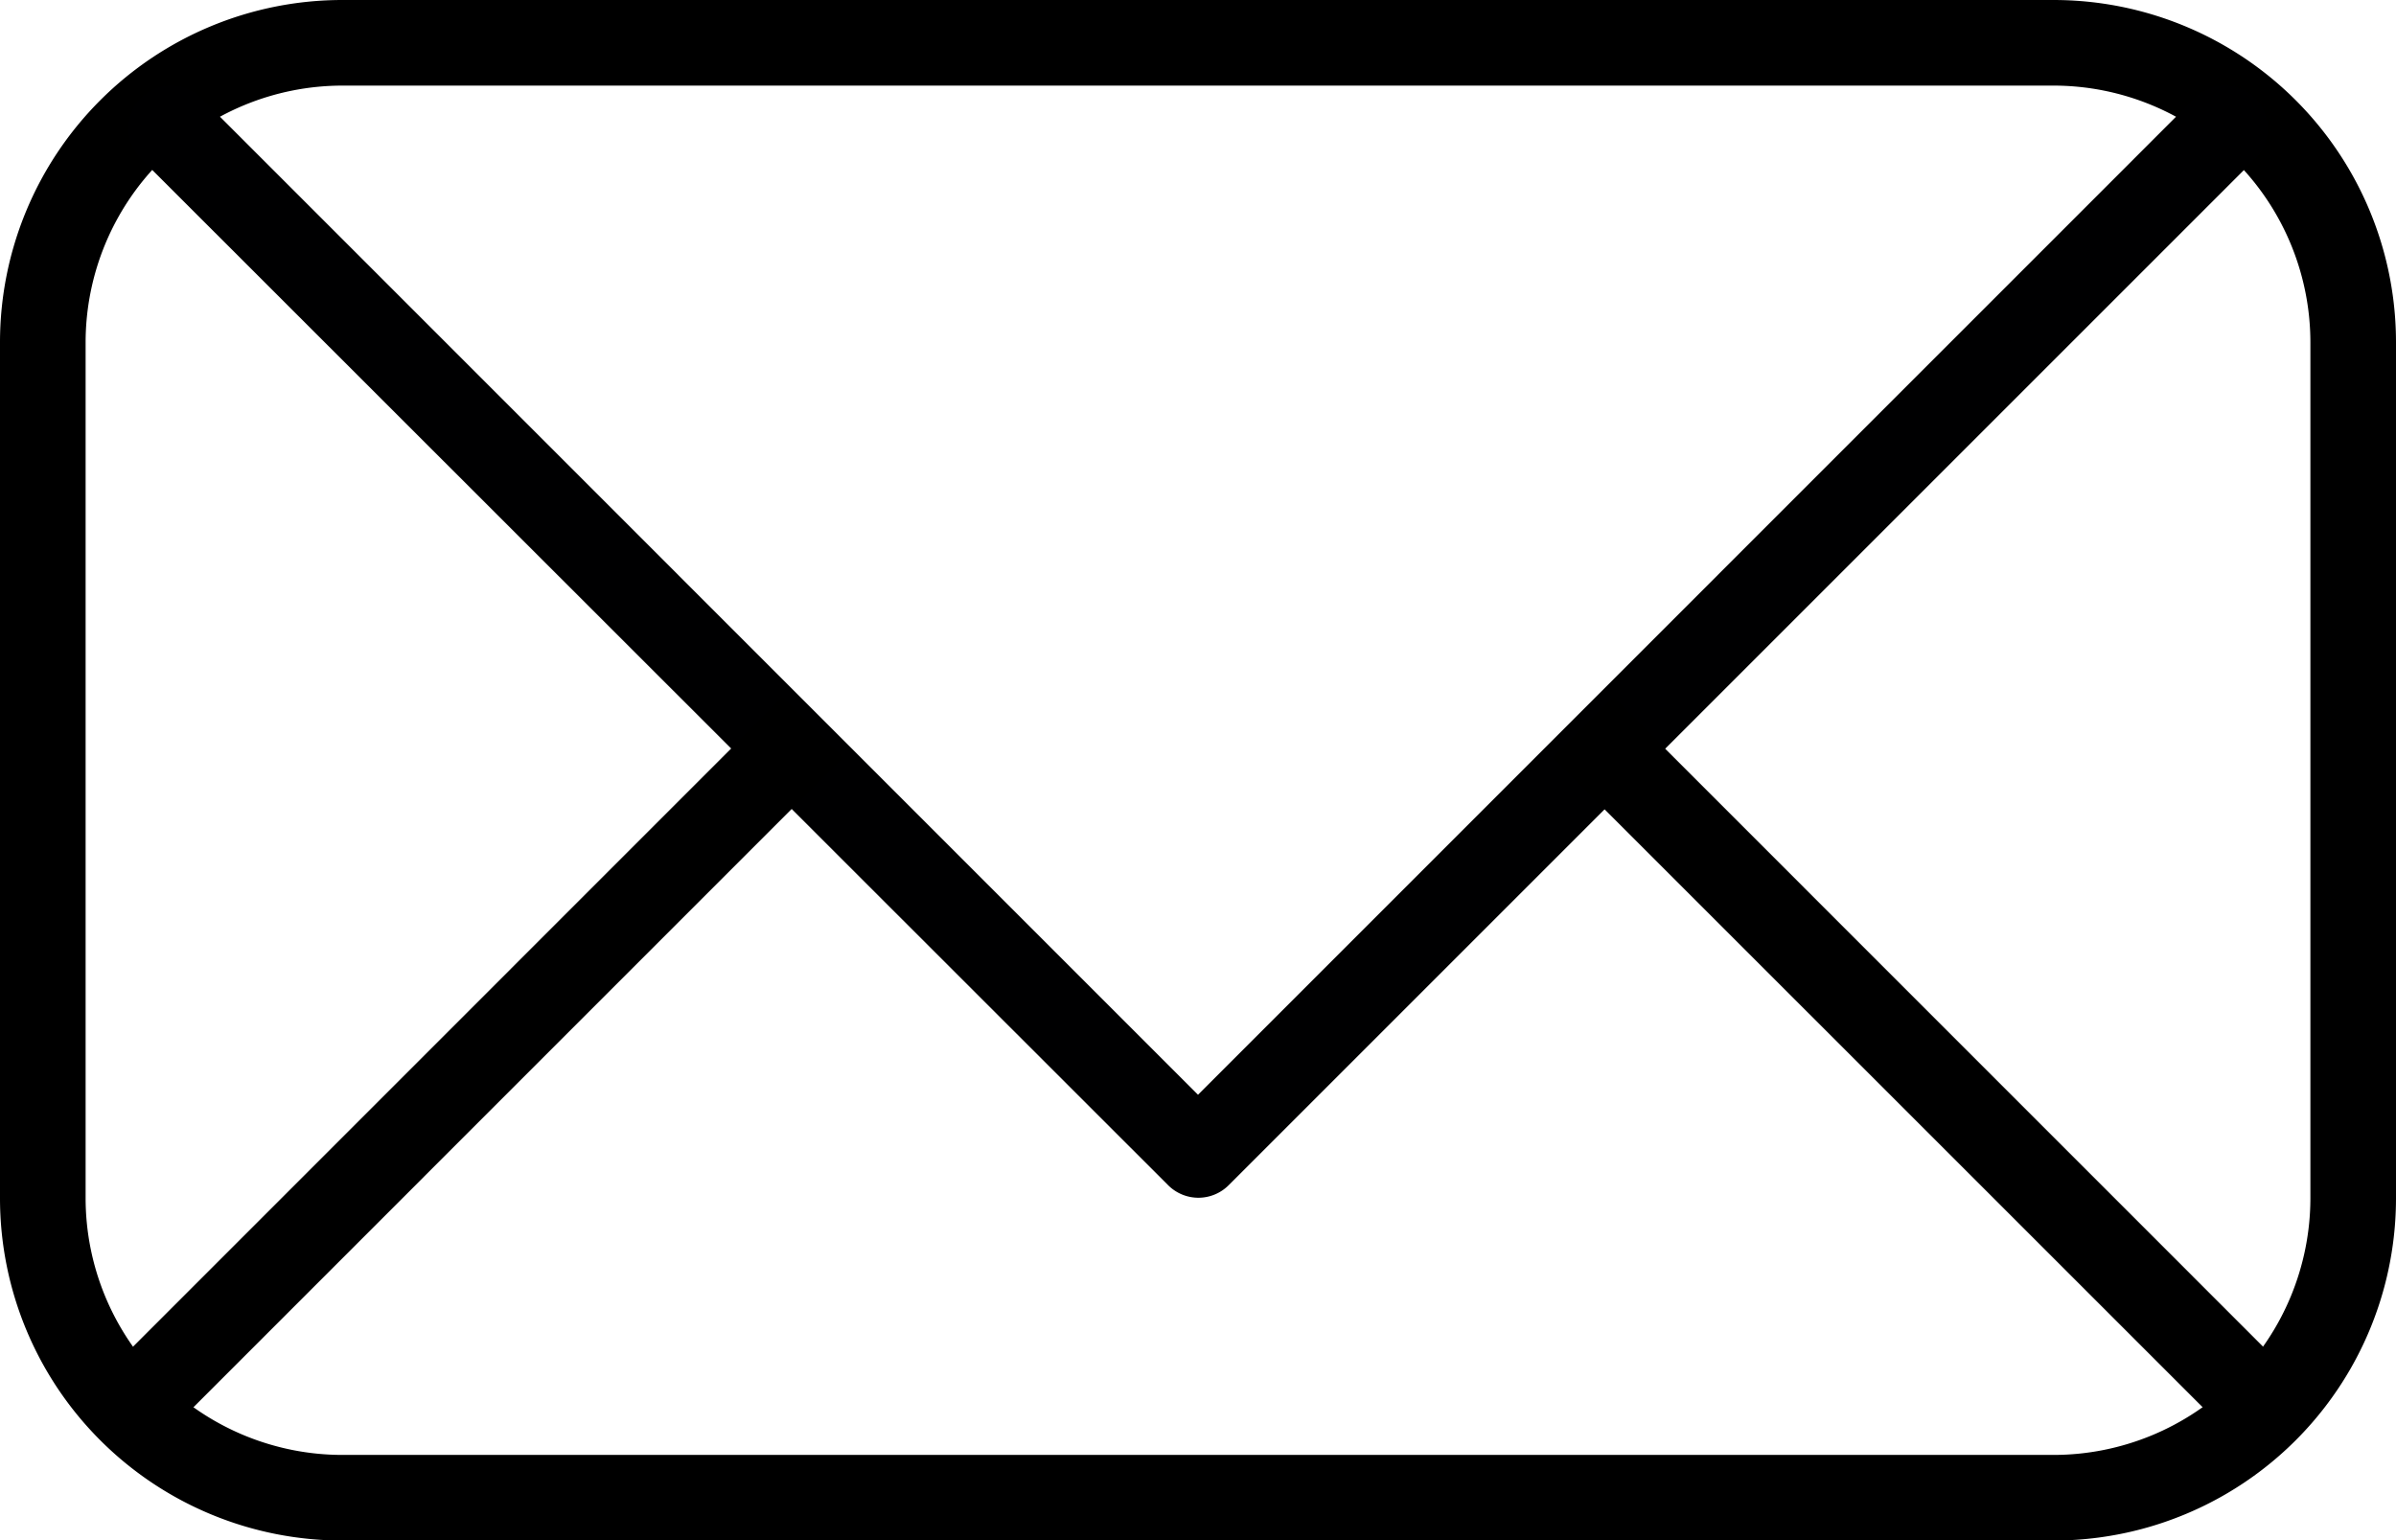
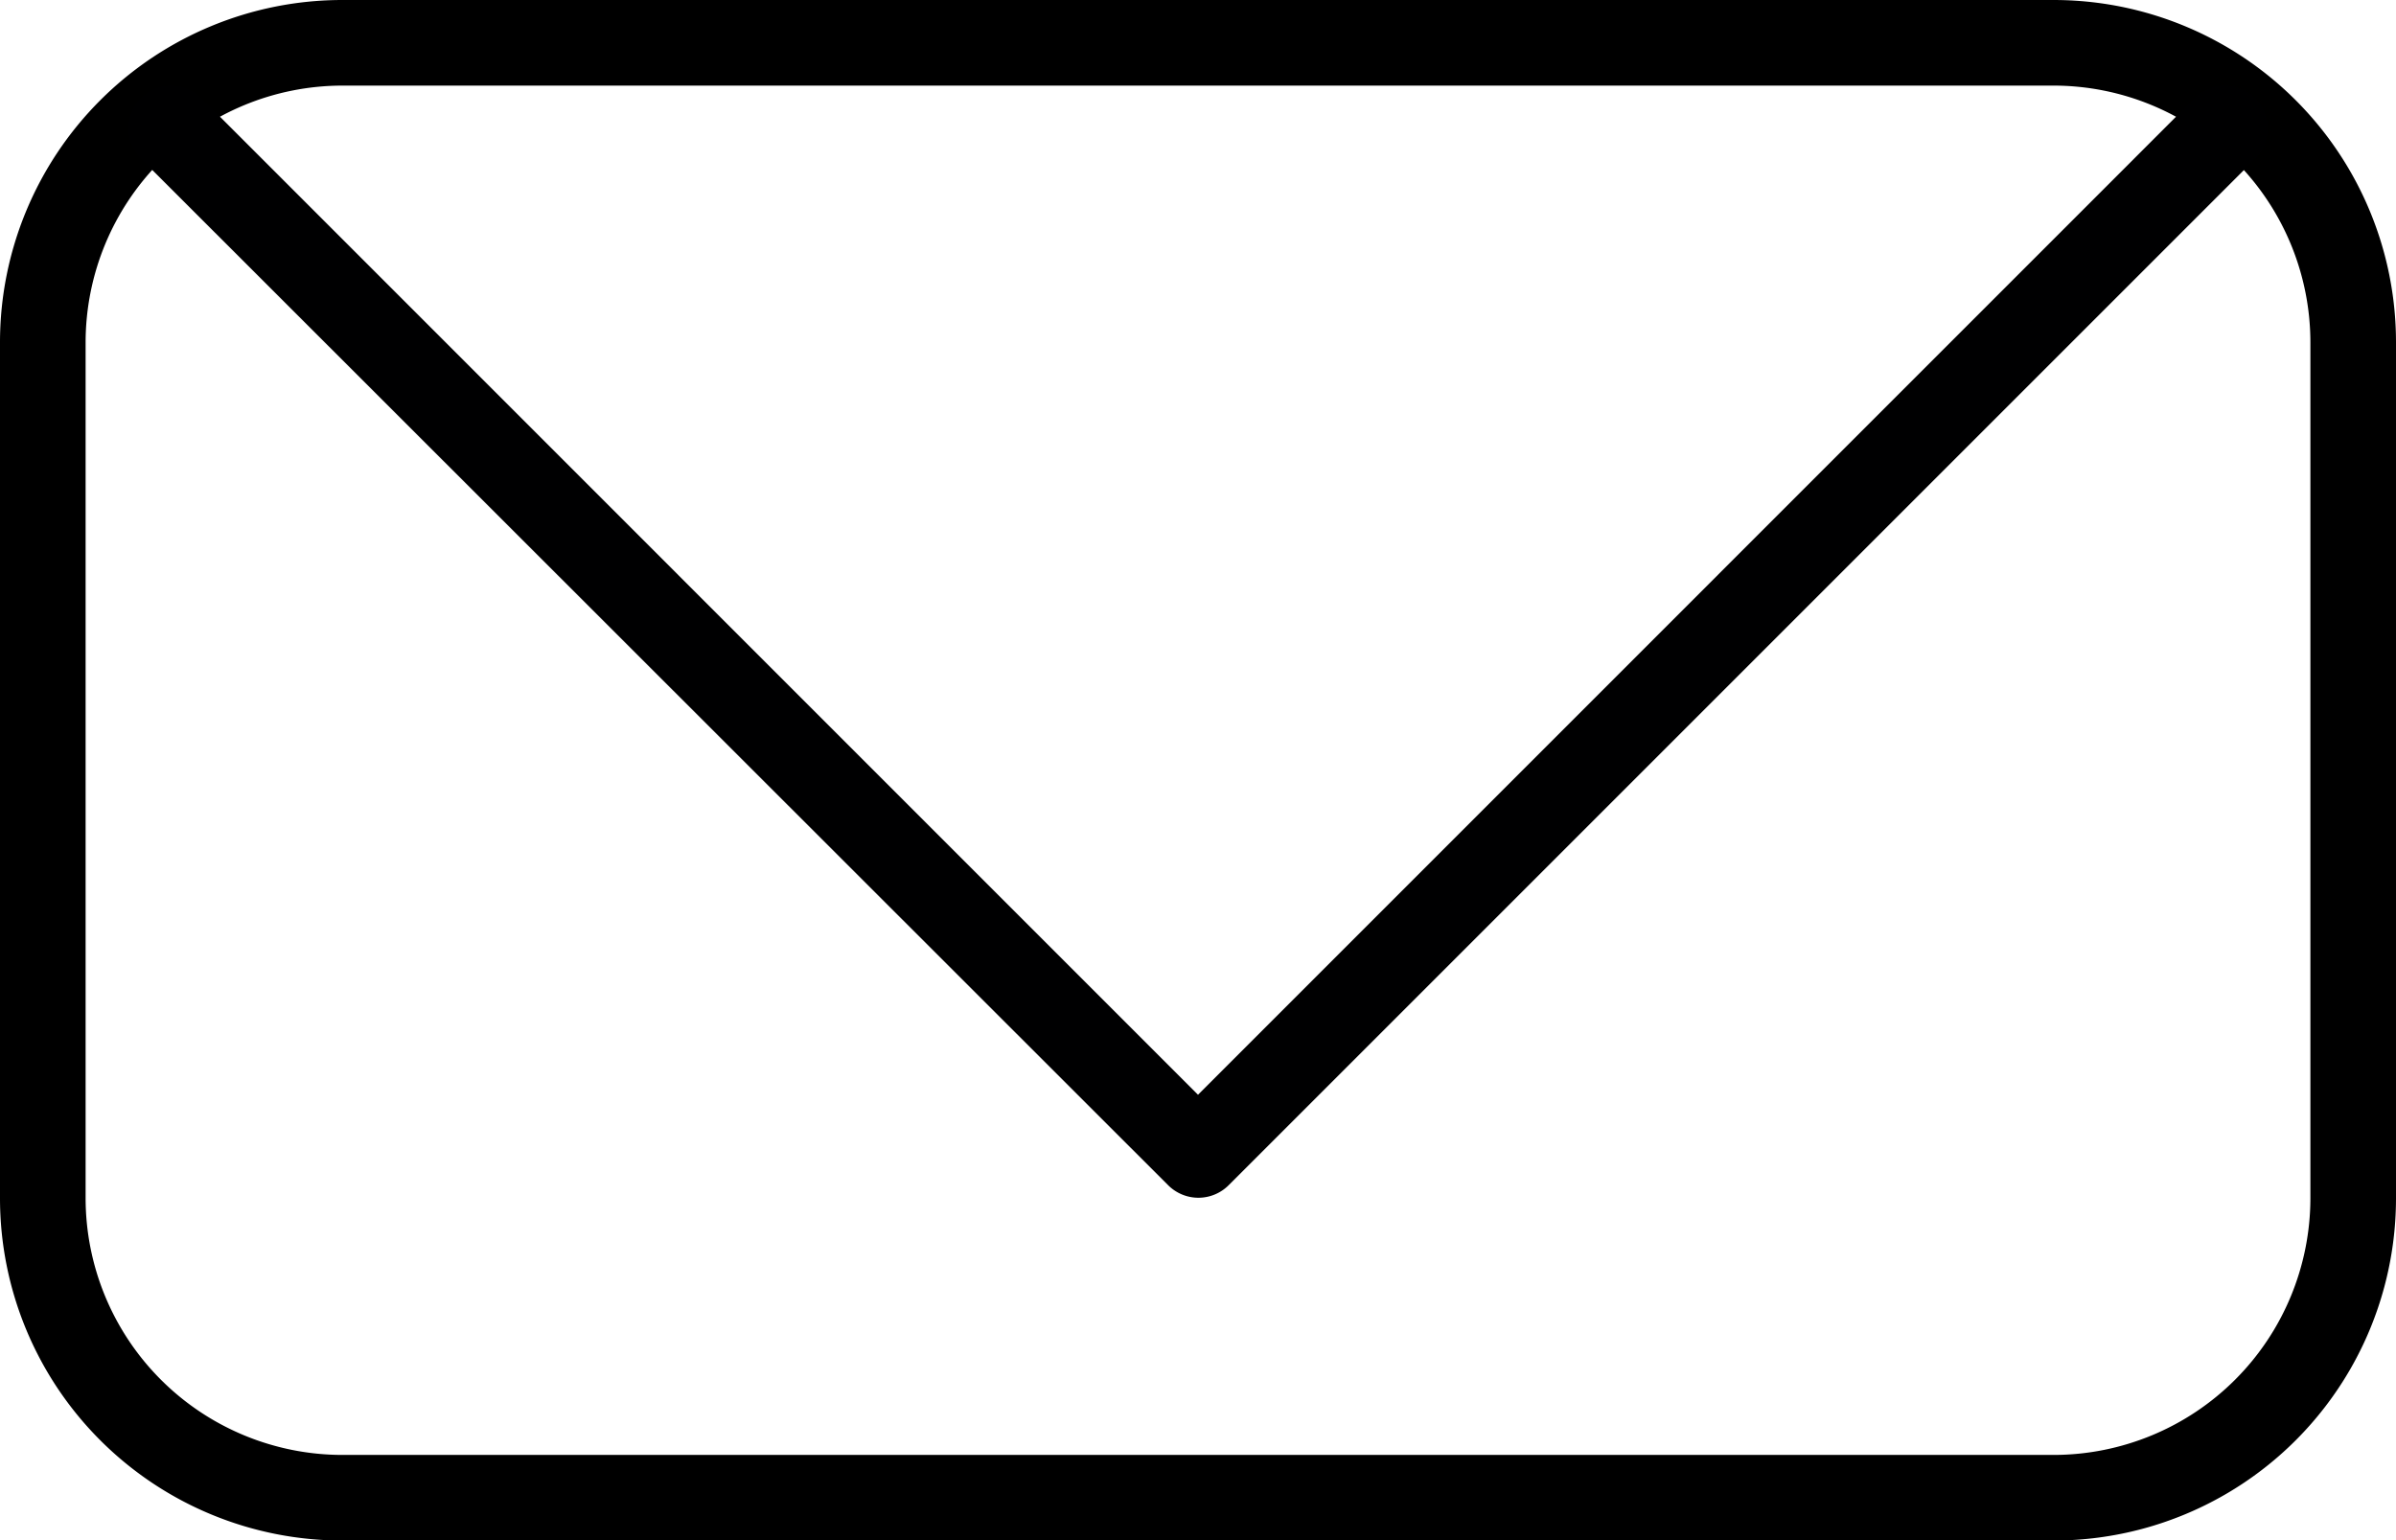
<svg xmlns="http://www.w3.org/2000/svg" width="20.794" height="13.368" viewBox="0 0 20.794 13.368">
  <g id="Gruppe_2096" data-name="Gruppe 2096" transform="translate(-904 -870)">
    <g id="Gruppe_2090" data-name="Gruppe 2090" transform="translate(904 870)">
      <path id="Rechteck_767" data-name="Rechteck 767" d="M2.971.743A2.23,2.23,0,0,0,.743,2.971V10.4a2.23,2.23,0,0,0,2.228,2.228H17.823A2.23,2.23,0,0,0,20.051,10.4V2.971A2.23,2.23,0,0,0,17.823.743H2.971m0-.743H17.823a2.971,2.971,0,0,1,2.971,2.971V10.4a2.971,2.971,0,0,1-2.971,2.971H2.971A2.971,2.971,0,0,1,0,10.4V2.971A2.971,2.971,0,0,1,2.971,0Z" />
      <path id="Vereinigungsmenge_18" data-name="Vereinigungsmenge 18" d="M18.146-1.159a.37.37,0,0,1,.263.109.37.37,0,0,1,.109.263.37.37,0,0,1-.109.263L9.5,8.385h0a.371.371,0,0,1-.525,0L.06-.525A.37.37,0,0,1-.049-.787.37.37,0,0,1,.06-1.05a.371.371,0,0,1,.525,0L9.234,7.6,17.883-1.05A.37.37,0,0,1,18.146-1.159Z" transform="translate(1.163 1.902)" fill="#000001" />
-       <path id="Linie_299" data-name="Linie 299" d="M.172,6.113l-.525-.525L5.588-.354l.525.525Z" transform="translate(1.205 6.403)" />
-       <path id="Linie_300" data-name="Linie 300" d="M5.588,6.113-.354.172.172-.354,6.113,5.588Z" transform="translate(13.83 6.403)" />
    </g>
  </g>
</svg>